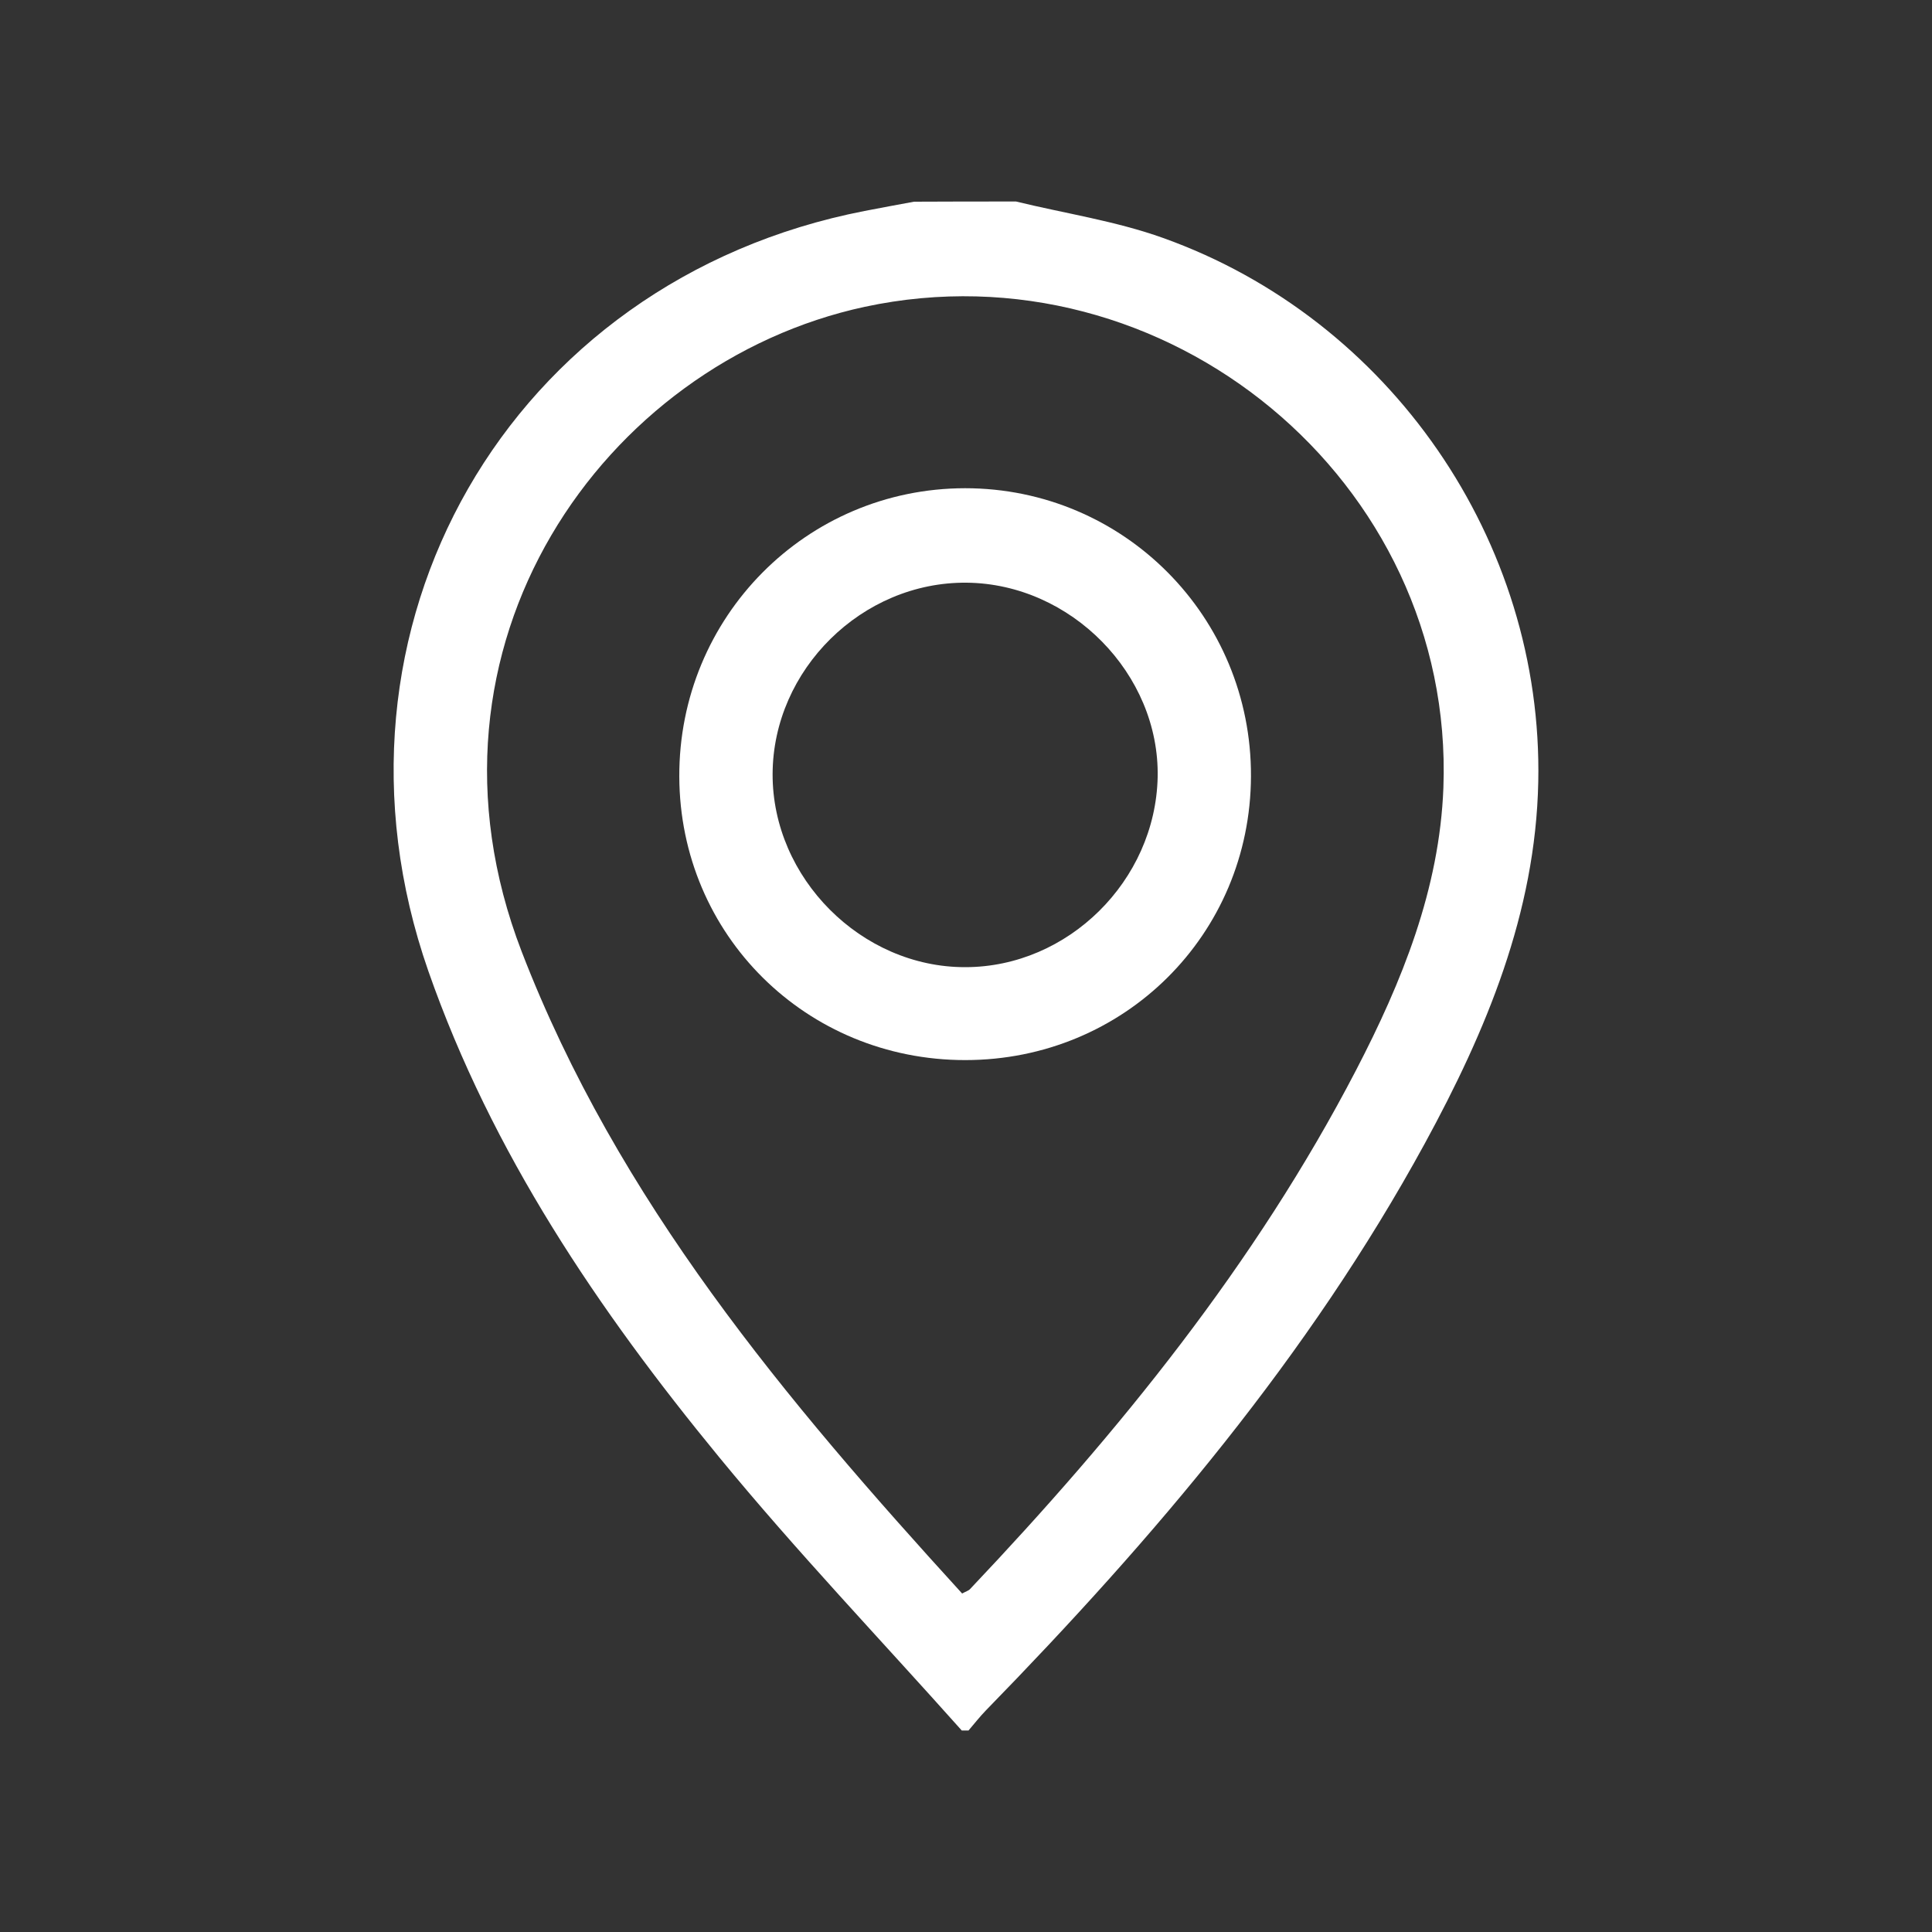
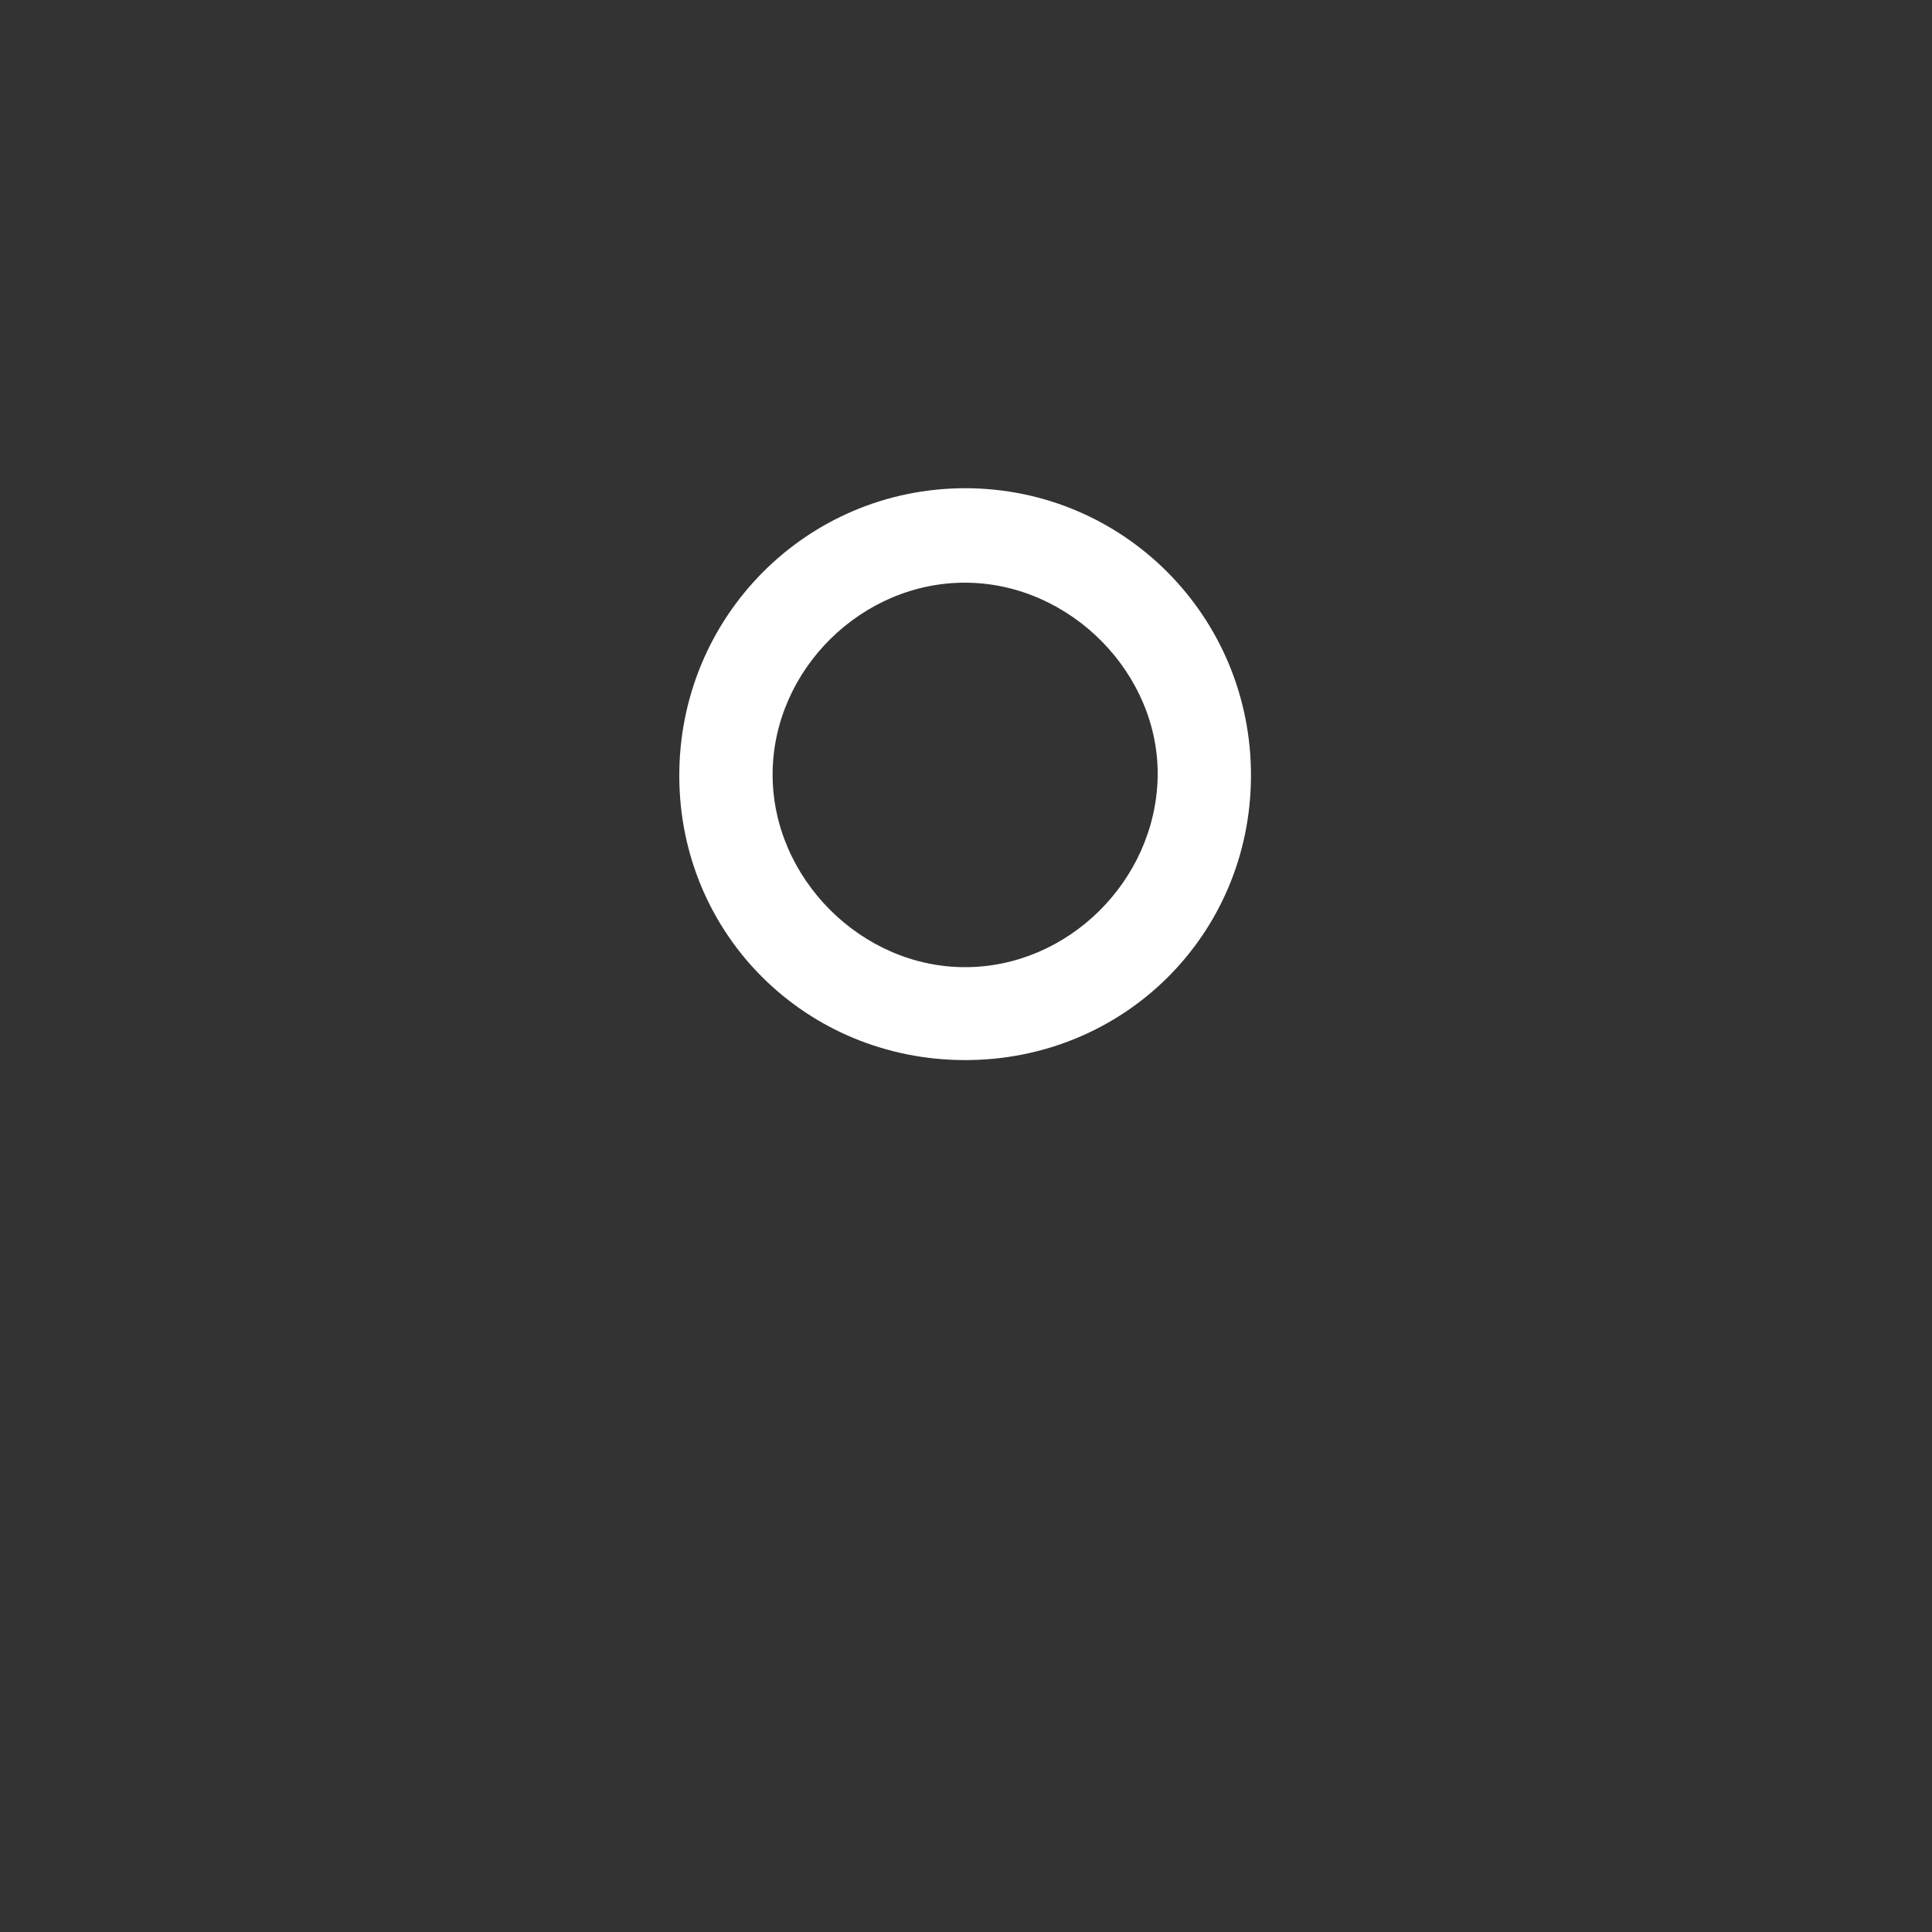
<svg xmlns="http://www.w3.org/2000/svg" id="Capa_1" x="0px" y="0px" viewBox="0 0 100 100" style="enable-background:new 0 0 100 100;" xml:space="preserve">
  <rect x="0" y="0" width="100" height="100" fill="#333333" stroke="none" />
  <style type="text/css">
	.st0{fill:#FFFFFF;}
</style>
  <g id="_x32_XYuVR_1_">
    <g>
-       <path class="st0" d="M52.59,10.43c2.54,0.62,5.17,1.01,7.62,1.89c11.74,4.2,19.67,15.69,19.41,28.16    c-0.14,6.77-2.69,12.87-5.88,18.72c-6,10.99-14.02,20.42-22.71,29.33c-0.32,0.33-0.6,0.69-0.9,1.04c-0.12,0-0.23,0-0.35,0    c-4.2-4.71-8.56-9.28-12.56-14.15c-6.26-7.62-11.76-15.75-15.05-25.16c-6.19-17.74,4.17-35.76,22.58-39.34    c0.85-0.17,1.71-0.32,2.56-0.48C49.07,10.43,50.83,10.43,52.59,10.43z M49.8,82.48c0.22-0.12,0.34-0.15,0.41-0.23    c7.72-8.15,14.76-16.82,19.97-26.84c2.39-4.6,4.33-9.39,4.53-14.64c0.59-15.88-14.39-28.22-29.95-24.89    C31.26,18.79,20.9,33.41,27,49.25C31.97,62.14,40.67,72.47,49.8,82.48z" />
      <path class="st0" d="M49.96,54.87c-8.23,0-14.77-6.48-14.8-14.67c-0.03-8.26,6.57-14.92,14.79-14.93c8.22,0,14.83,6.66,14.8,14.91    C64.72,48.38,58.18,54.87,49.96,54.87z M50.03,30.16c-5.41-0.05-10.02,4.5-10.04,9.9c-0.02,5.38,4.59,10.01,9.97,10    c5.32,0,9.84-4.47,9.96-9.83C60.03,34.89,55.43,30.21,50.03,30.16z" />
    </g>
  </g>
</svg>